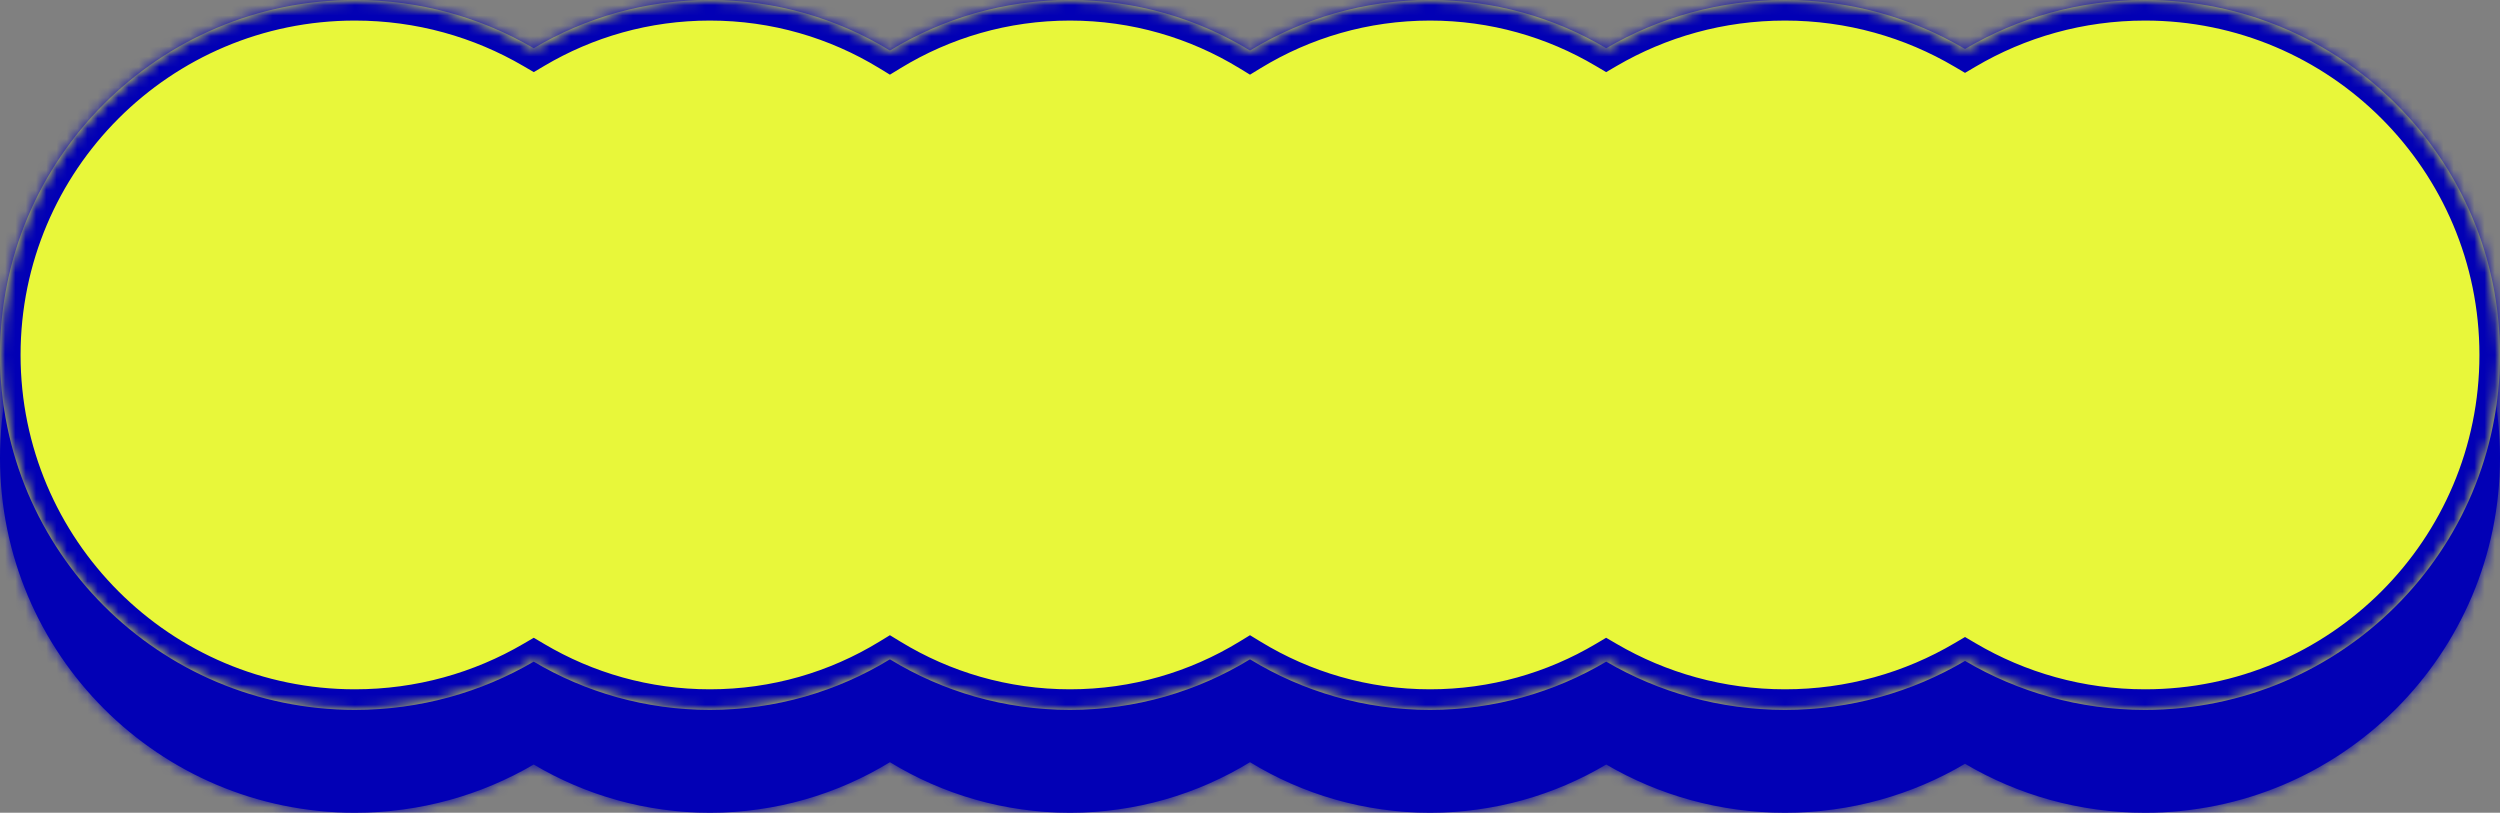
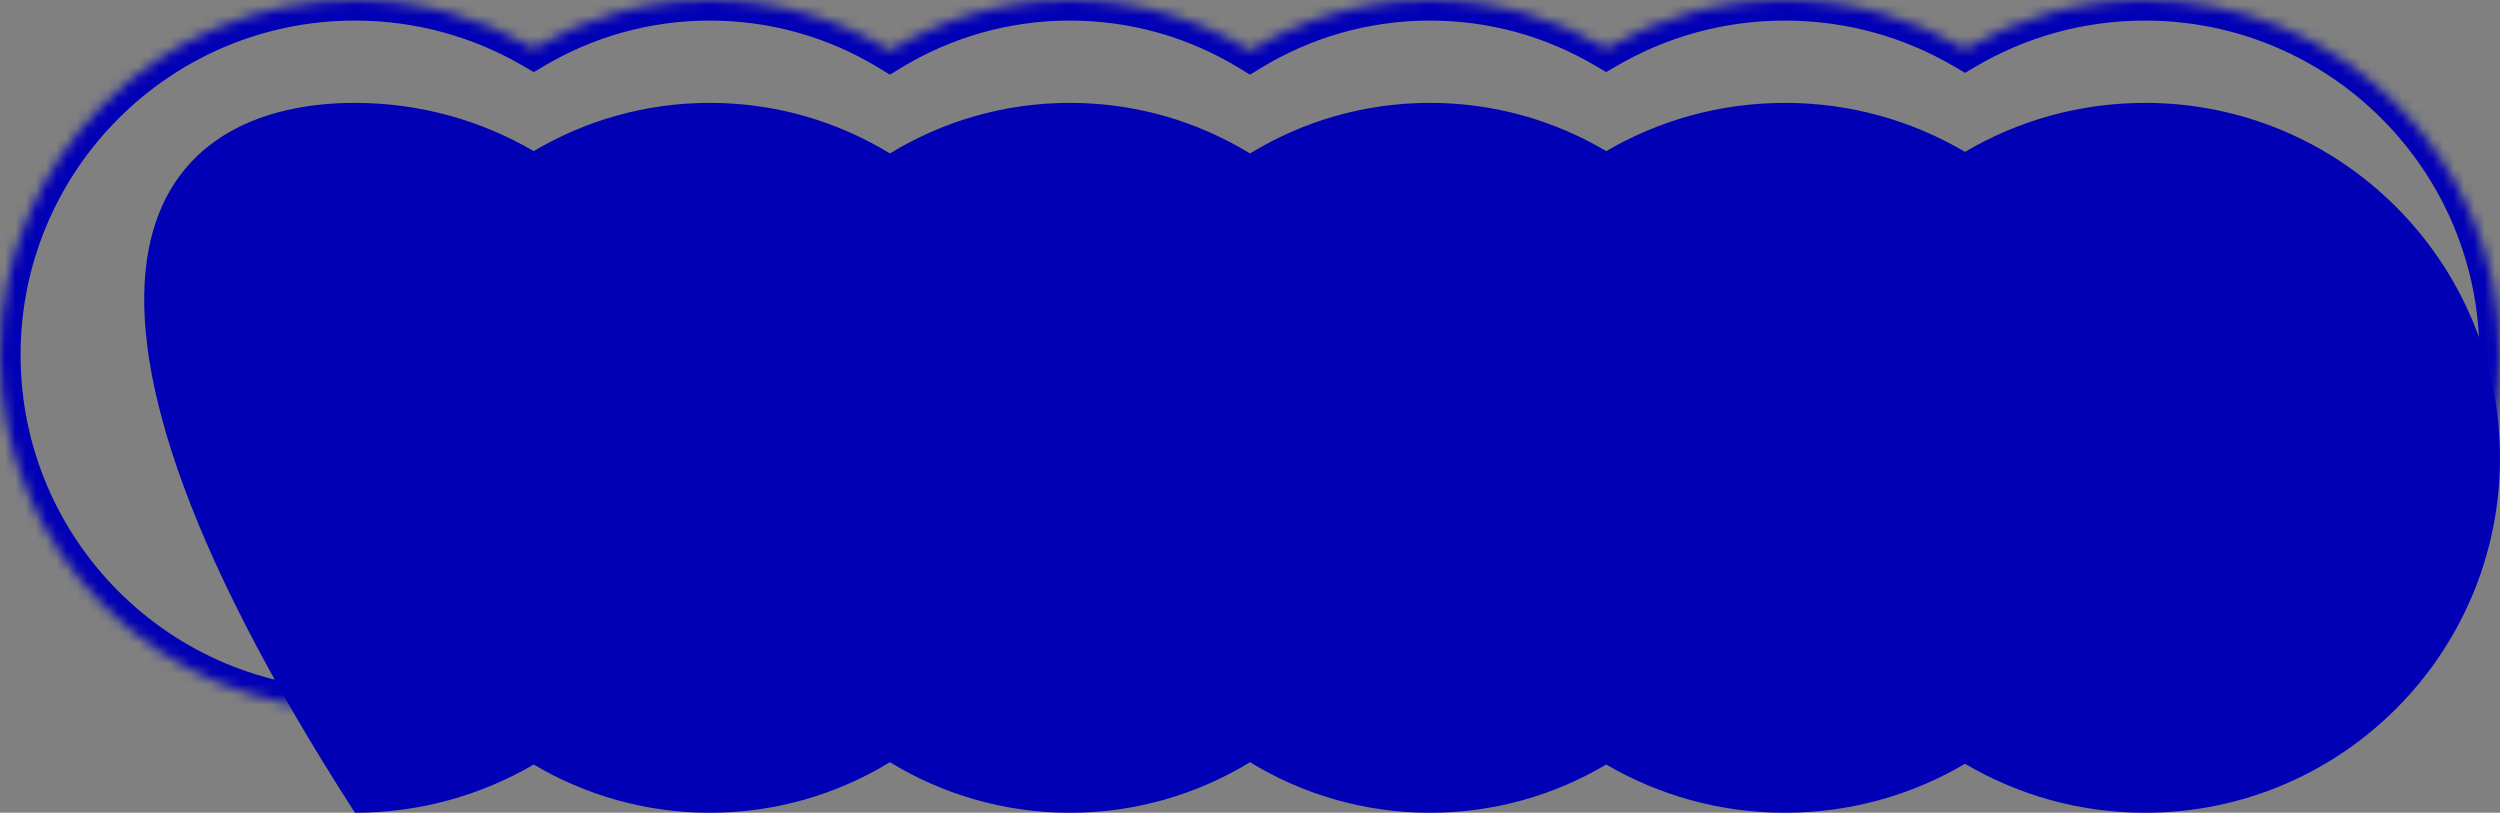
<svg xmlns="http://www.w3.org/2000/svg" width="243" height="79" viewBox="0 0 243 79" fill="none">
  <rect x="0" y="0" width="243" height="79" fill="#808080" stroke="none" />
  <mask id="path-1-inside-1_41_241" fill="white">
-     <path fill-rule="evenodd" clip-rule="evenodd" d="M51.876 74.311C46.773 77.292 40.836 79 34.5 79C15.446 79 0 63.554 0 44.5C0 25.446 15.446 10 34.5 10C40.836 10 46.773 11.708 51.876 14.689C56.905 11.708 62.756 10 69 10C75.4 10 81.388 11.794 86.5 14.915C91.612 11.794 97.6 10 104 10C110.4 10 116.388 11.794 121.5 14.915C126.612 11.794 132.6 10 139 10C145.244 10 151.095 11.708 156.124 14.689C161.227 11.708 167.164 10 173.5 10C179.887 10 185.869 11.736 191 14.761C196.131 11.736 202.113 10 208.5 10C227.554 10 243 25.446 243 44.5C243 63.554 227.554 79 208.5 79C202.113 79 196.131 77.264 191 74.239C185.869 77.264 179.887 79 173.5 79C167.164 79 161.227 77.292 156.124 74.311C151.095 77.292 145.244 79 139 79C132.6 79 126.612 77.206 121.5 74.085C116.388 77.206 110.4 79 104 79C97.6 79 91.612 77.206 86.5 74.085C81.388 77.206 75.4 79 69 79C62.756 79 56.905 77.292 51.876 74.311Z" />
-   </mask>
-   <path fill-rule="evenodd" clip-rule="evenodd" d="M51.876 74.311C46.773 77.292 40.836 79 34.5 79C15.446 79 0 63.554 0 44.5C0 25.446 15.446 10 34.5 10C40.836 10 46.773 11.708 51.876 14.689C56.905 11.708 62.756 10 69 10C75.4 10 81.388 11.794 86.5 14.915C91.612 11.794 97.6 10 104 10C110.4 10 116.388 11.794 121.5 14.915C126.612 11.794 132.6 10 139 10C145.244 10 151.095 11.708 156.124 14.689C161.227 11.708 167.164 10 173.5 10C179.887 10 185.869 11.736 191 14.761C196.131 11.736 202.113 10 208.5 10C227.554 10 243 25.446 243 44.5C243 63.554 227.554 79 208.5 79C202.113 79 196.131 77.264 191 74.239C185.869 77.264 179.887 79 173.5 79C167.164 79 161.227 77.292 156.124 74.311C151.095 77.292 145.244 79 139 79C132.6 79 126.612 77.206 121.5 74.085C116.388 77.206 110.4 79 104 79C97.6 79 91.612 77.206 86.5 74.085C81.388 77.206 75.4 79 69 79C62.756 79 56.905 77.292 51.876 74.311Z" fill="#0200B5" />
-   <path d="M51.876 74.311L52.896 72.591L51.883 71.991L50.867 72.584L51.876 74.311ZM51.876 14.689L50.867 16.416L51.883 17.009L52.896 16.409L51.876 14.689ZM86.5 14.915L85.458 16.622L86.5 17.258L87.542 16.622L86.5 14.915ZM121.5 14.915L120.458 16.622L121.5 17.258L122.542 16.622L121.5 14.915ZM156.124 14.689L155.104 16.409L156.117 17.009L157.133 16.416L156.124 14.689ZM191 14.761L189.984 16.484L191 17.083L192.016 16.484L191 14.761ZM191 74.239L192.016 72.516L191 71.917L189.984 72.516L191 74.239ZM156.124 74.311L157.133 72.584L156.117 71.991L155.104 72.591L156.124 74.311ZM121.5 74.085L122.542 72.378L121.5 71.742L120.458 72.378L121.5 74.085ZM86.5 74.085L87.542 72.378L86.5 71.742L85.458 72.378L86.5 74.085ZM34.5 81C41.2 81 47.484 79.193 52.885 76.038L50.867 72.584C46.062 75.391 40.472 77 34.5 77V81ZM-2 44.5C-2 64.658 14.342 81 34.5 81V77C16.551 77 2 62.449 2 44.5H-2ZM34.5 8C14.342 8 -2 24.342 -2 44.5H2C2 26.551 16.551 12 34.5 12V8ZM52.885 12.962C47.484 9.807 41.2 8 34.5 8V12C40.472 12 46.062 13.609 50.867 16.416L52.885 12.962ZM69 8C62.386 8 56.184 9.81 50.856 12.968L52.896 16.409C57.626 13.606 63.126 12 69 12V8ZM87.542 13.208C82.126 9.902 75.78 8 69 8V12C75.021 12 80.65 13.687 85.458 16.622L87.542 13.208ZM104 8C97.22 8 90.874 9.902 85.458 13.208L87.542 16.622C92.35 13.687 97.979 12 104 12V8ZM122.542 13.208C117.126 9.902 110.78 8 104 8V12C110.021 12 115.649 13.687 120.458 16.622L122.542 13.208ZM139 8C132.22 8 125.874 9.902 120.458 13.208L122.542 16.622C127.351 13.687 132.979 12 139 12V8ZM157.144 12.968C151.816 9.81 145.614 8 139 8V12C144.874 12 150.374 13.606 155.104 16.409L157.144 12.968ZM173.5 8C166.8 8 160.516 9.807 155.115 12.962L157.133 16.416C161.938 13.609 167.528 12 173.5 12V8ZM192.016 13.039C186.586 9.837 180.254 8 173.5 8V12C179.52 12 185.153 13.635 189.984 16.484L192.016 13.039ZM192.016 16.484C196.847 13.635 202.48 12 208.5 12V8C201.746 8 195.414 9.837 189.984 13.039L192.016 16.484ZM208.5 12C226.449 12 241 26.551 241 44.5H245C245 24.342 228.658 8 208.5 8V12ZM241 44.5C241 62.449 226.449 77 208.5 77V81C228.658 81 245 64.658 245 44.5H241ZM208.5 77C202.48 77 196.847 75.365 192.016 72.516L189.984 75.961C195.414 79.163 201.746 81 208.5 81V77ZM173.5 81C180.254 81 186.586 79.163 192.016 75.961L189.984 72.516C185.153 75.365 179.52 77 173.5 77V81ZM155.115 76.038C160.516 79.193 166.8 81 173.5 81V77C167.528 77 161.938 75.391 157.133 72.584L155.115 76.038ZM139 81C145.614 81 151.816 79.19 157.144 76.032L155.104 72.591C150.374 75.394 144.874 77 139 77V81ZM120.458 75.792C125.874 79.098 132.22 81 139 81V77C132.979 77 127.351 75.313 122.542 72.378L120.458 75.792ZM104 81C110.78 81 117.126 79.098 122.542 75.792L120.458 72.378C115.649 75.313 110.021 77 104 77V81ZM85.458 75.792C90.874 79.098 97.22 81 104 81V77C97.979 77 92.35 75.313 87.542 72.378L85.458 75.792ZM69 81C75.78 81 82.126 79.098 87.542 75.792L85.458 72.378C80.65 75.313 75.021 77 69 77V81ZM50.856 76.032C56.184 79.19 62.386 81 69 81V77C63.126 77 57.626 75.394 52.896 72.591L50.856 76.032Z" fill="#0200B5" mask="url(#path-1-inside-1_41_241)" />
+     </mask>
+   <path fill-rule="evenodd" clip-rule="evenodd" d="M51.876 74.311C46.773 77.292 40.836 79 34.5 79C0 25.446 15.446 10 34.5 10C40.836 10 46.773 11.708 51.876 14.689C56.905 11.708 62.756 10 69 10C75.4 10 81.388 11.794 86.5 14.915C91.612 11.794 97.6 10 104 10C110.4 10 116.388 11.794 121.5 14.915C126.612 11.794 132.6 10 139 10C145.244 10 151.095 11.708 156.124 14.689C161.227 11.708 167.164 10 173.5 10C179.887 10 185.869 11.736 191 14.761C196.131 11.736 202.113 10 208.5 10C227.554 10 243 25.446 243 44.5C243 63.554 227.554 79 208.5 79C202.113 79 196.131 77.264 191 74.239C185.869 77.264 179.887 79 173.5 79C167.164 79 161.227 77.292 156.124 74.311C151.095 77.292 145.244 79 139 79C132.6 79 126.612 77.206 121.5 74.085C116.388 77.206 110.4 79 104 79C97.6 79 91.612 77.206 86.5 74.085C81.388 77.206 75.4 79 69 79C62.756 79 56.905 77.292 51.876 74.311Z" fill="#0200B5" />
  <mask id="path-3-inside-2_41_241" fill="white">
    <path fill-rule="evenodd" clip-rule="evenodd" d="M51.876 64.311C46.773 67.292 40.836 69 34.5 69C15.446 69 0 53.554 0 34.5C0 15.446 15.446 0 34.5 0C40.836 0 46.773 1.708 51.876 4.689C56.905 1.708 62.756 0 69 0C75.4 0 81.388 1.795 86.5 4.915C91.612 1.795 97.6 0 104 0C110.4 0 116.388 1.795 121.5 4.915C126.612 1.795 132.6 0 139 0C145.244 0 151.095 1.708 156.124 4.689C161.227 1.708 167.164 0 173.5 0C179.887 0 185.869 1.736 191 4.762C196.131 1.736 202.113 0 208.5 0C227.554 0 243 15.446 243 34.5C243 53.554 227.554 69 208.5 69C202.113 69 196.131 67.264 191 64.239C185.869 67.264 179.887 69 173.5 69C167.164 69 161.227 67.292 156.124 64.311C151.095 67.292 145.244 69 139 69C132.6 69 126.612 67.206 121.5 64.085C116.388 67.206 110.4 69 104 69C97.6 69 91.612 67.206 86.5 64.085C81.388 67.206 75.4 69 69 69C62.756 69 56.905 67.292 51.876 64.311Z" />
  </mask>
-   <path fill-rule="evenodd" clip-rule="evenodd" d="M51.876 64.311C46.773 67.292 40.836 69 34.5 69C15.446 69 0 53.554 0 34.5C0 15.446 15.446 0 34.5 0C40.836 0 46.773 1.708 51.876 4.689C56.905 1.708 62.756 0 69 0C75.4 0 81.388 1.795 86.5 4.915C91.612 1.795 97.6 0 104 0C110.4 0 116.388 1.795 121.5 4.915C126.612 1.795 132.6 0 139 0C145.244 0 151.095 1.708 156.124 4.689C161.227 1.708 167.164 0 173.5 0C179.887 0 185.869 1.736 191 4.762C196.131 1.736 202.113 0 208.5 0C227.554 0 243 15.446 243 34.5C243 53.554 227.554 69 208.5 69C202.113 69 196.131 67.264 191 64.239C185.869 67.264 179.887 69 173.5 69C167.164 69 161.227 67.292 156.124 64.311C151.095 67.292 145.244 69 139 69C132.6 69 126.612 67.206 121.5 64.085C116.388 67.206 110.4 69 104 69C97.6 69 91.612 67.206 86.5 64.085C81.388 67.206 75.4 69 69 69C62.756 69 56.905 67.292 51.876 64.311Z" fill="#E8F73A" />
  <path d="M51.876 64.311L52.896 62.591L51.883 61.991L50.867 62.584L51.876 64.311ZM51.876 4.689L50.867 6.416L51.883 7.009L52.896 6.409L51.876 4.689ZM86.5 4.915L85.458 6.622L86.5 7.258L87.542 6.622L86.5 4.915ZM121.5 4.915L120.458 6.622L121.5 7.258L122.542 6.622L121.5 4.915ZM156.124 4.689L155.104 6.409L156.117 7.009L157.133 6.416L156.124 4.689ZM191 4.762L189.984 6.484L191 7.083L192.016 6.484L191 4.762ZM191 64.239L192.016 62.516L191 61.917L189.984 62.516L191 64.239ZM156.124 64.311L157.133 62.584L156.117 61.991L155.104 62.591L156.124 64.311ZM121.5 64.085L122.542 62.378L121.5 61.742L120.458 62.378L121.5 64.085ZM86.5 64.085L87.542 62.378L86.5 61.742L85.458 62.378L86.5 64.085ZM34.5 71C41.2 71 47.484 69.193 52.885 66.038L50.867 62.584C46.062 65.391 40.472 67 34.5 67V71ZM-2 34.5C-2 54.658 14.342 71 34.5 71V67C16.551 67 2 52.449 2 34.5H-2ZM34.5 -2C14.342 -2 -2 14.342 -2 34.5H2C2 16.551 16.551 2 34.5 2V-2ZM52.885 2.962C47.484 -0.193 41.2 -2 34.5 -2V2C40.472 2 46.062 3.609 50.867 6.416L52.885 2.962ZM69 -2C62.386 -2 56.184 -0.19 50.856 2.968L52.896 6.409C57.626 3.606 63.126 2 69 2V-2ZM87.542 3.208C82.126 -0.098 75.78 -2 69 -2V2C75.021 2 80.65 3.687 85.458 6.622L87.542 3.208ZM104 -2C97.22 -2 90.874 -0.098 85.458 3.208L87.542 6.622C92.35 3.687 97.979 2 104 2V-2ZM122.542 3.208C117.126 -0.098 110.78 -2 104 -2V2C110.021 2 115.649 3.687 120.458 6.622L122.542 3.208ZM139 -2C132.22 -2 125.874 -0.098 120.458 3.208L122.542 6.622C127.351 3.687 132.979 2 139 2V-2ZM157.144 2.968C151.816 -0.19 145.614 -2 139 -2V2C144.874 2 150.374 3.606 155.104 6.409L157.144 2.968ZM173.5 -2C166.8 -2 160.516 -0.193 155.115 2.962L157.133 6.416C161.938 3.609 167.528 2 173.5 2V-2ZM192.016 3.039C186.586 -0.163 180.254 -2 173.5 -2V2C179.52 2 185.153 3.635 189.984 6.484L192.016 3.039ZM192.016 6.484C196.847 3.635 202.48 2 208.5 2V-2C201.746 -2 195.414 -0.163 189.984 3.039L192.016 6.484ZM208.5 2C226.449 2 241 16.551 241 34.5H245C245 14.342 228.658 -2 208.5 -2V2ZM241 34.5C241 52.449 226.449 67 208.5 67V71C228.658 71 245 54.658 245 34.5H241ZM208.5 67C202.48 67 196.847 65.365 192.016 62.516L189.984 65.961C195.414 69.163 201.746 71 208.5 71V67ZM173.5 71C180.254 71 186.586 69.163 192.016 65.961L189.984 62.516C185.153 65.365 179.52 67 173.5 67V71ZM155.115 66.038C160.516 69.193 166.8 71 173.5 71V67C167.528 67 161.938 65.391 157.133 62.584L155.115 66.038ZM139 71C145.614 71 151.816 69.19 157.144 66.032L155.104 62.591C150.374 65.394 144.874 67 139 67V71ZM120.458 65.792C125.874 69.098 132.22 71 139 71V67C132.979 67 127.351 65.313 122.542 62.378L120.458 65.792ZM104 71C110.78 71 117.126 69.098 122.542 65.792L120.458 62.378C115.649 65.313 110.021 67 104 67V71ZM85.458 65.792C90.874 69.098 97.22 71 104 71V67C97.979 67 92.35 65.313 87.542 62.378L85.458 65.792ZM69 71C75.78 71 82.126 69.098 87.542 65.792L85.458 62.378C80.65 65.313 75.021 67 69 67V71ZM50.856 66.032C56.184 69.19 62.386 71 69 71V67C63.126 67 57.626 65.394 52.896 62.591L50.856 66.032Z" fill="#0200B5" mask="url(#path-3-inside-2_41_241)" />
</svg>